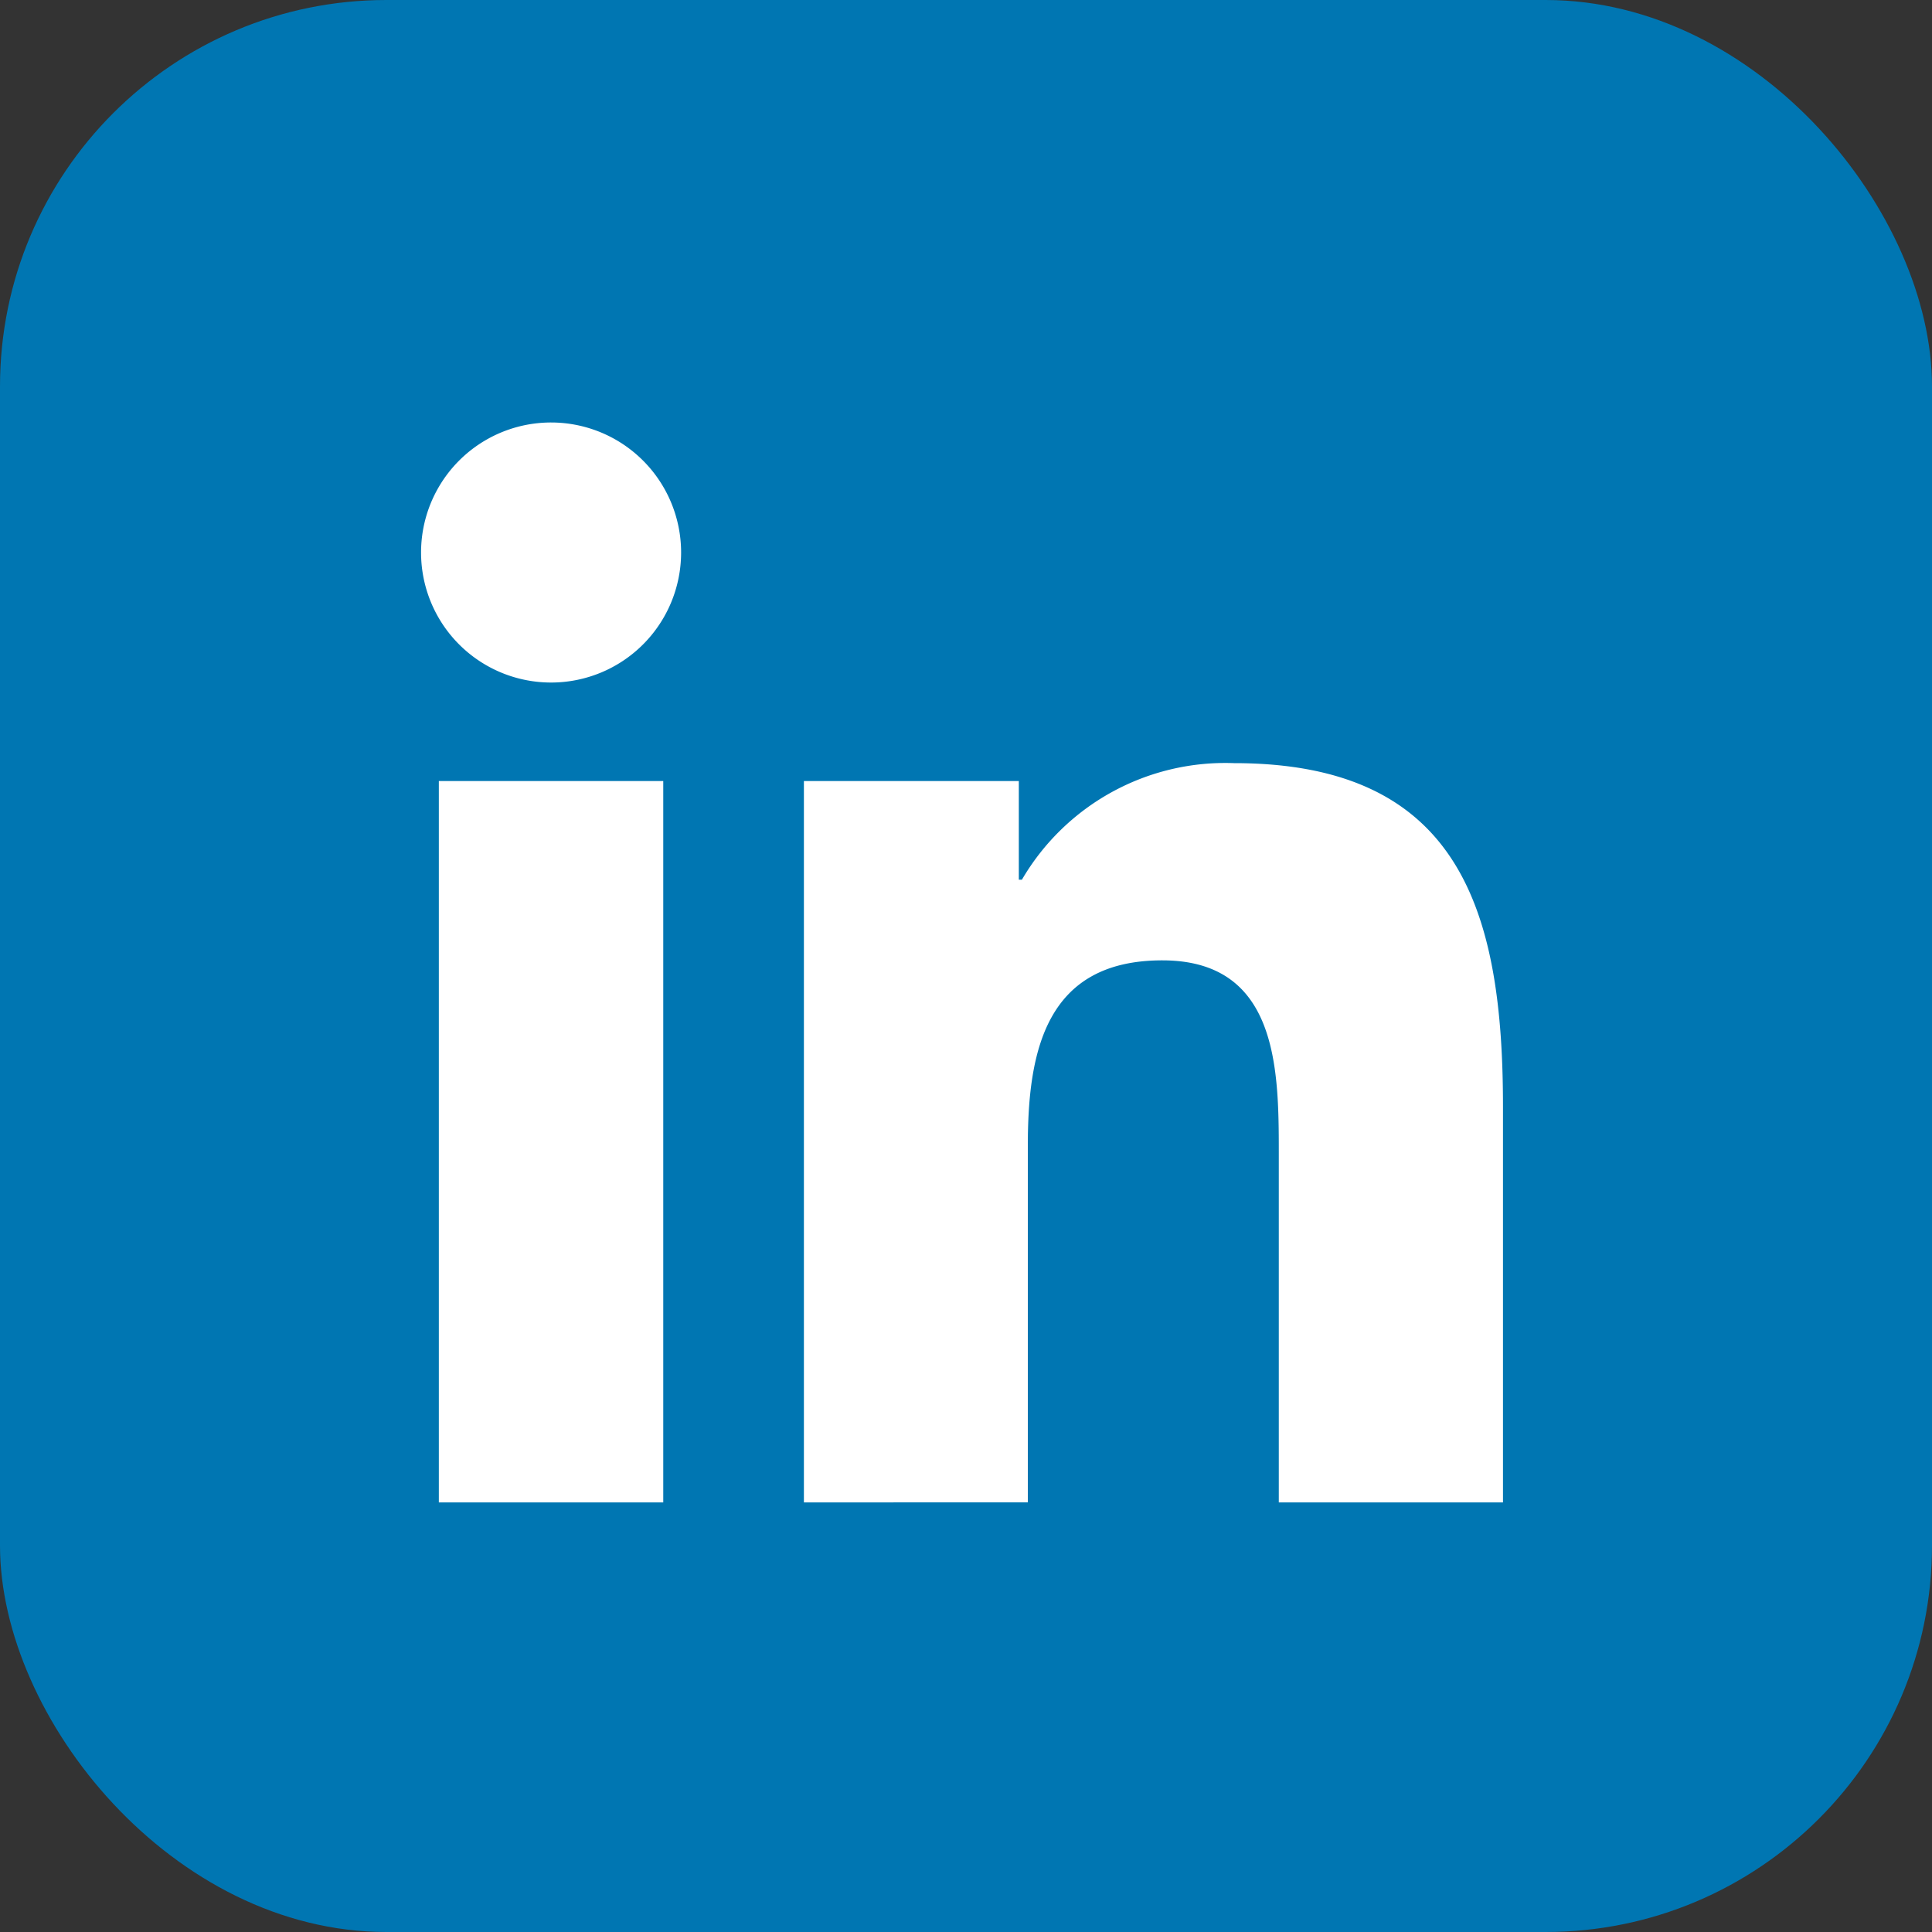
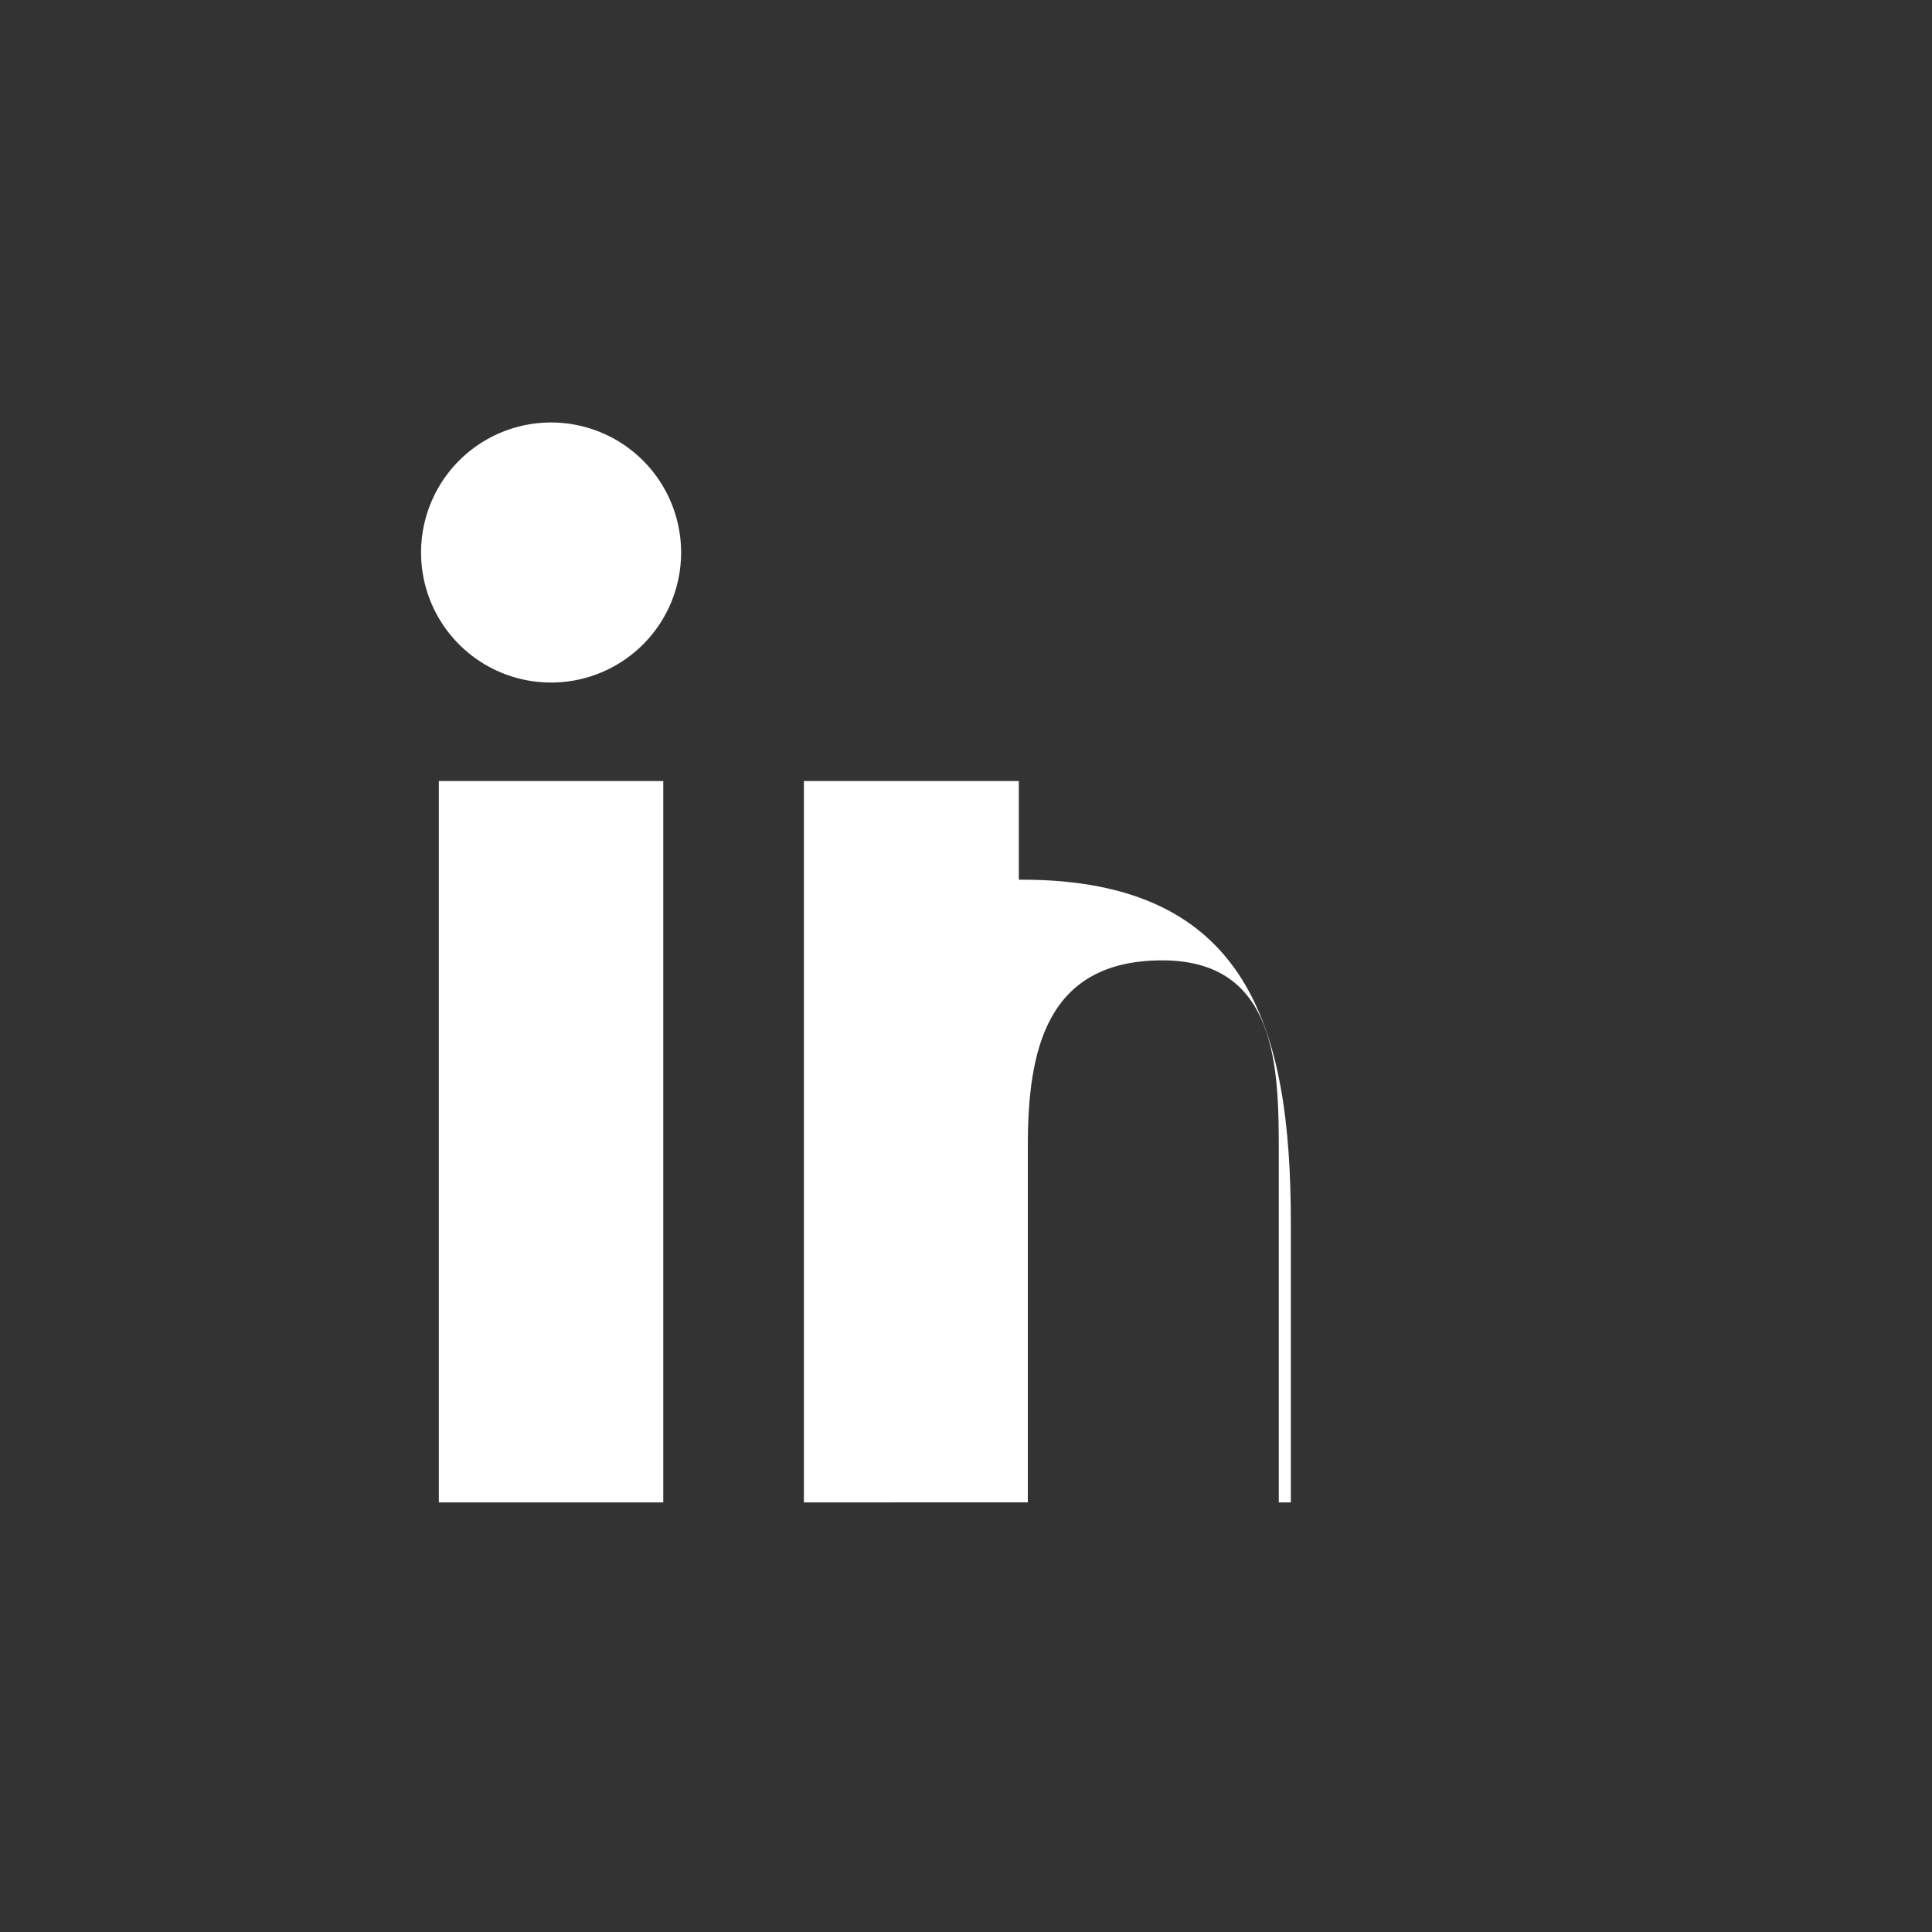
<svg xmlns="http://www.w3.org/2000/svg" viewBox="0 0 50 50">
  <rect x="0" y="0" width="50" height="50" fill="#333333" stroke="none" />
  <defs>
    <style>.a{fill:#0076b2;}.b{fill:#fff;}</style>
  </defs>
  <title>Icon_LinkedIn</title>
-   <rect class="a" width="50" height="50" rx="10" />
  <path class="b" d="M11.357,20.214h5.808V38.883H11.357Zm2.906-9.28a3.365,3.365,0,1,1-3.366,3.365,3.365,3.365,0,0,1,3.366-3.365" />
-   <path class="b" d="M20.805,20.214h5.562v2.552h.08a6.095,6.095,0,0,1,5.49-3.016c5.875,0,6.96,3.866,6.96,8.894V38.883H33.095V29.804c0-2.165-.037-4.95-3.015-4.95-3.019,0-3.48,2.359-3.48,4.795v9.233H20.805Z" />
+   <path class="b" d="M20.805,20.214h5.562v2.552h.08c5.875,0,6.96,3.866,6.96,8.894V38.883H33.095V29.804c0-2.165-.037-4.95-3.015-4.95-3.019,0-3.48,2.359-3.48,4.795v9.233H20.805Z" />
</svg>